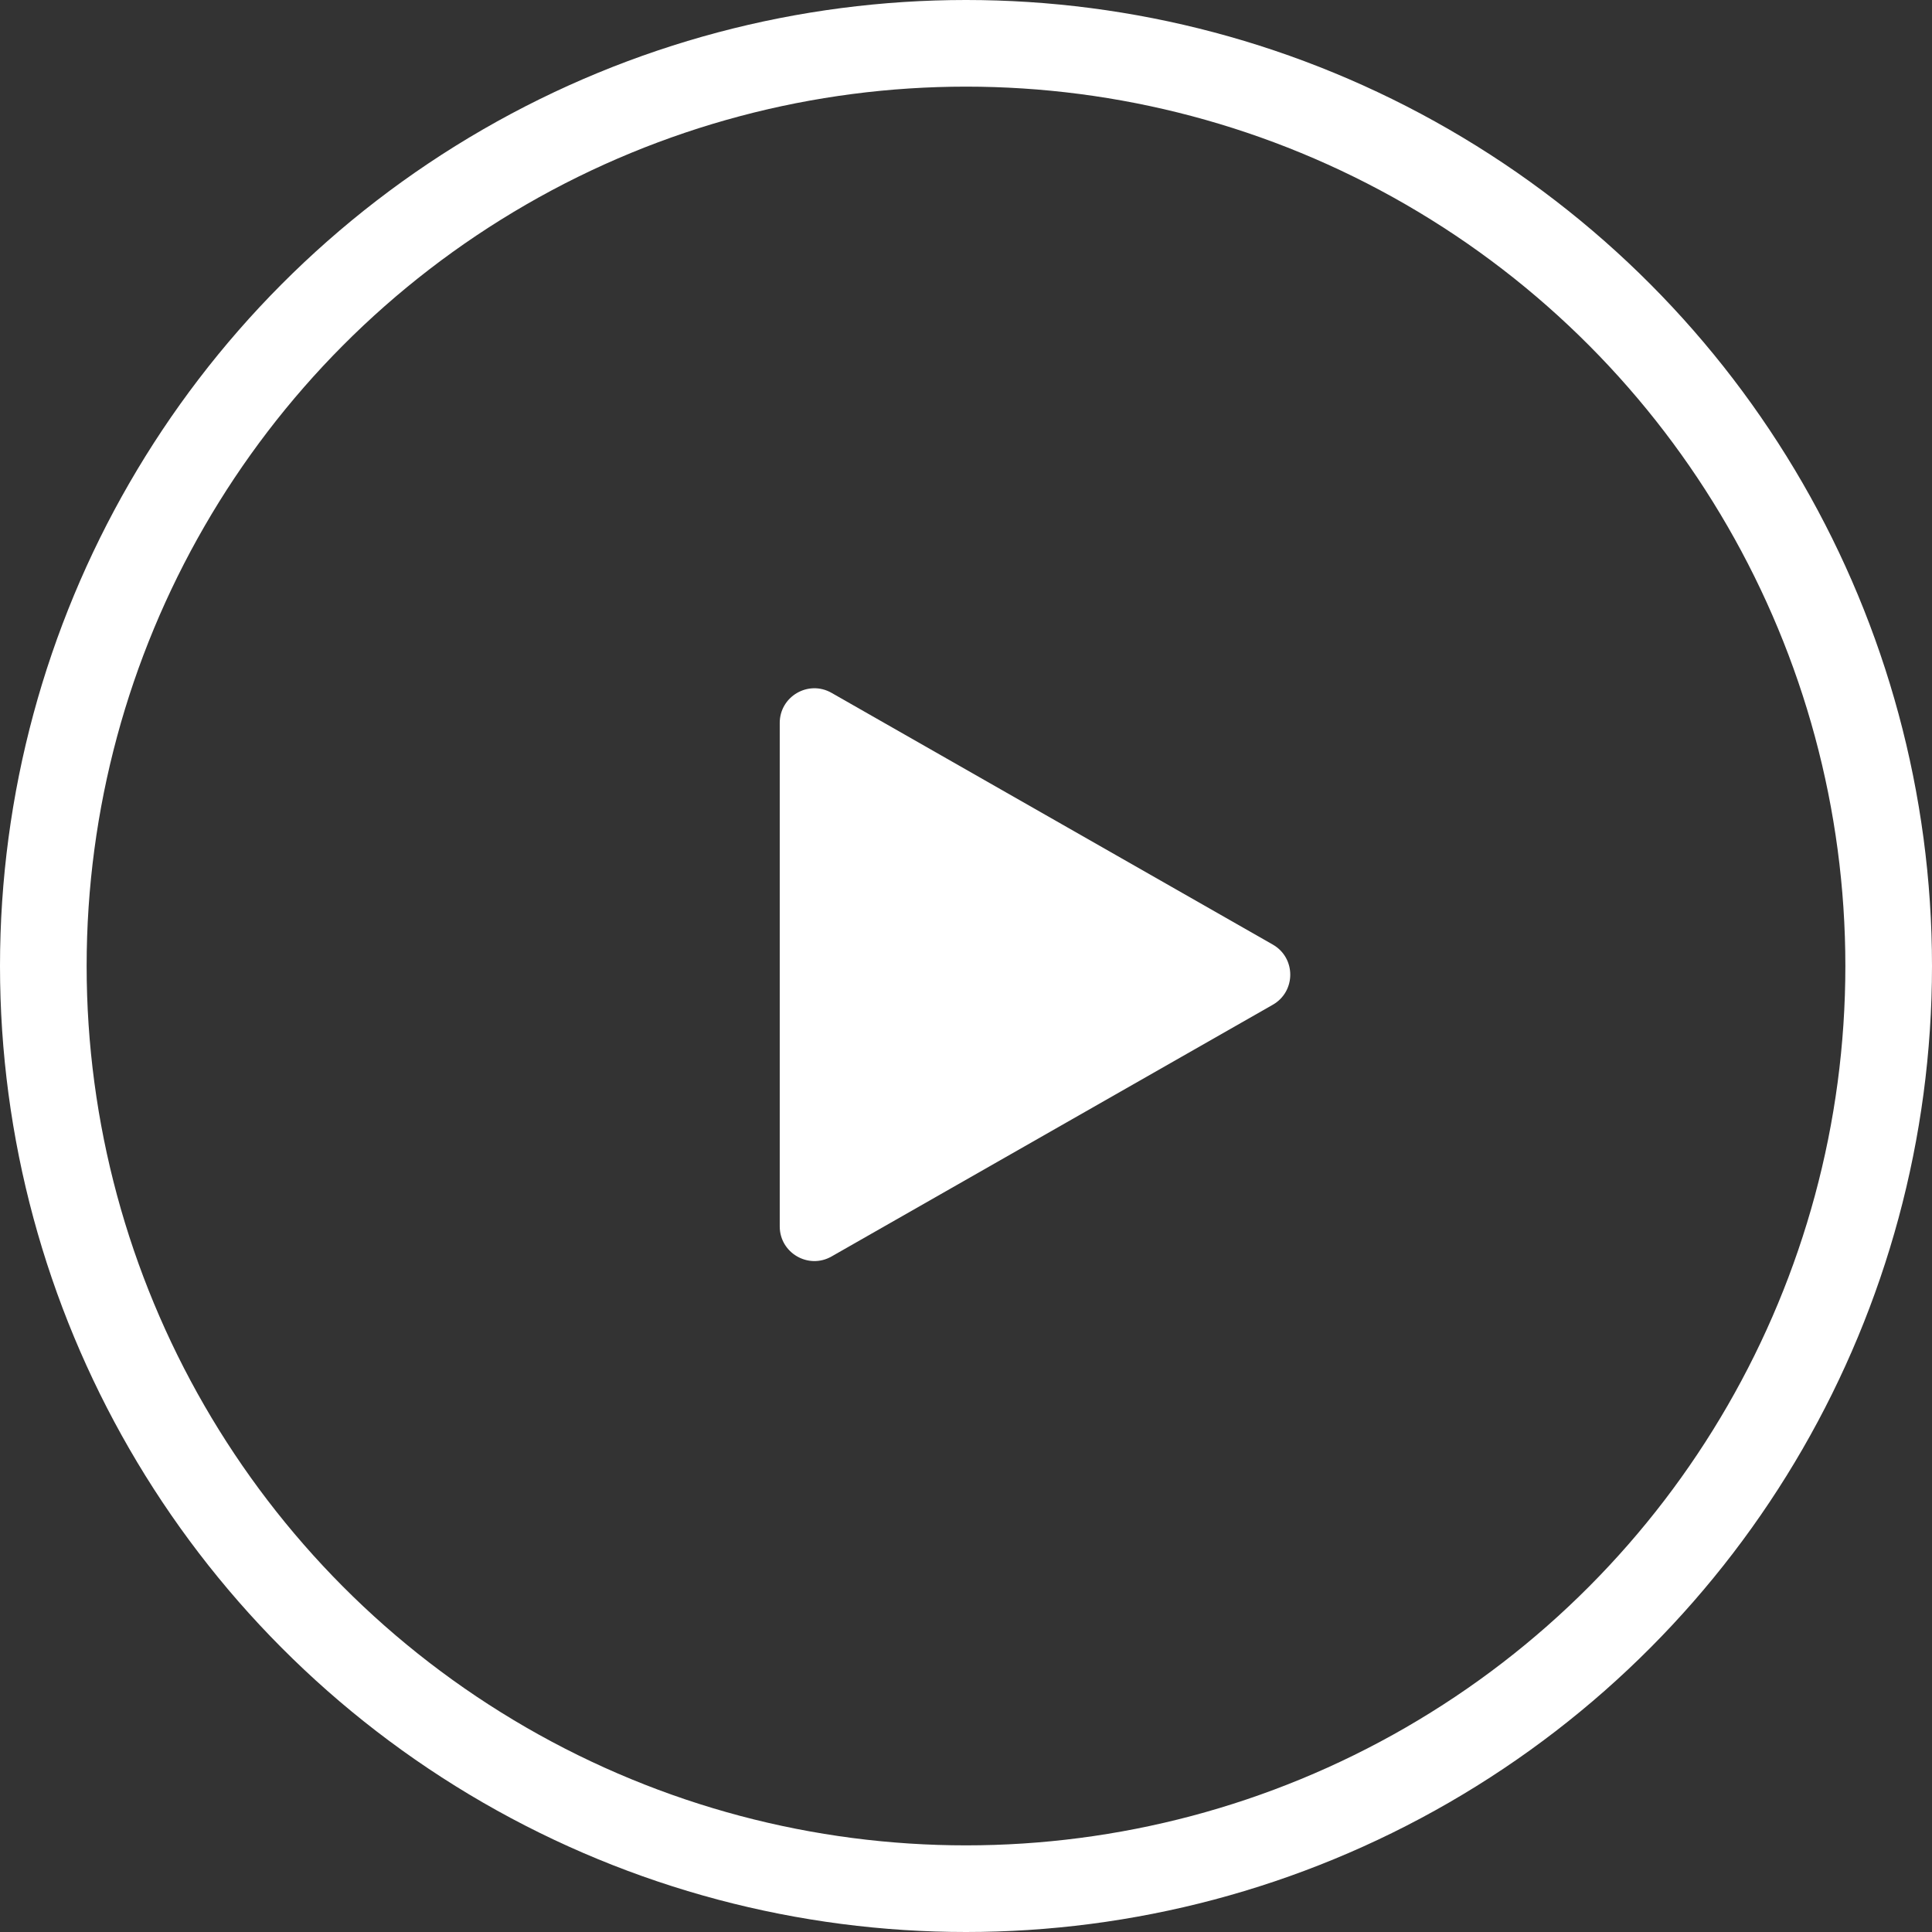
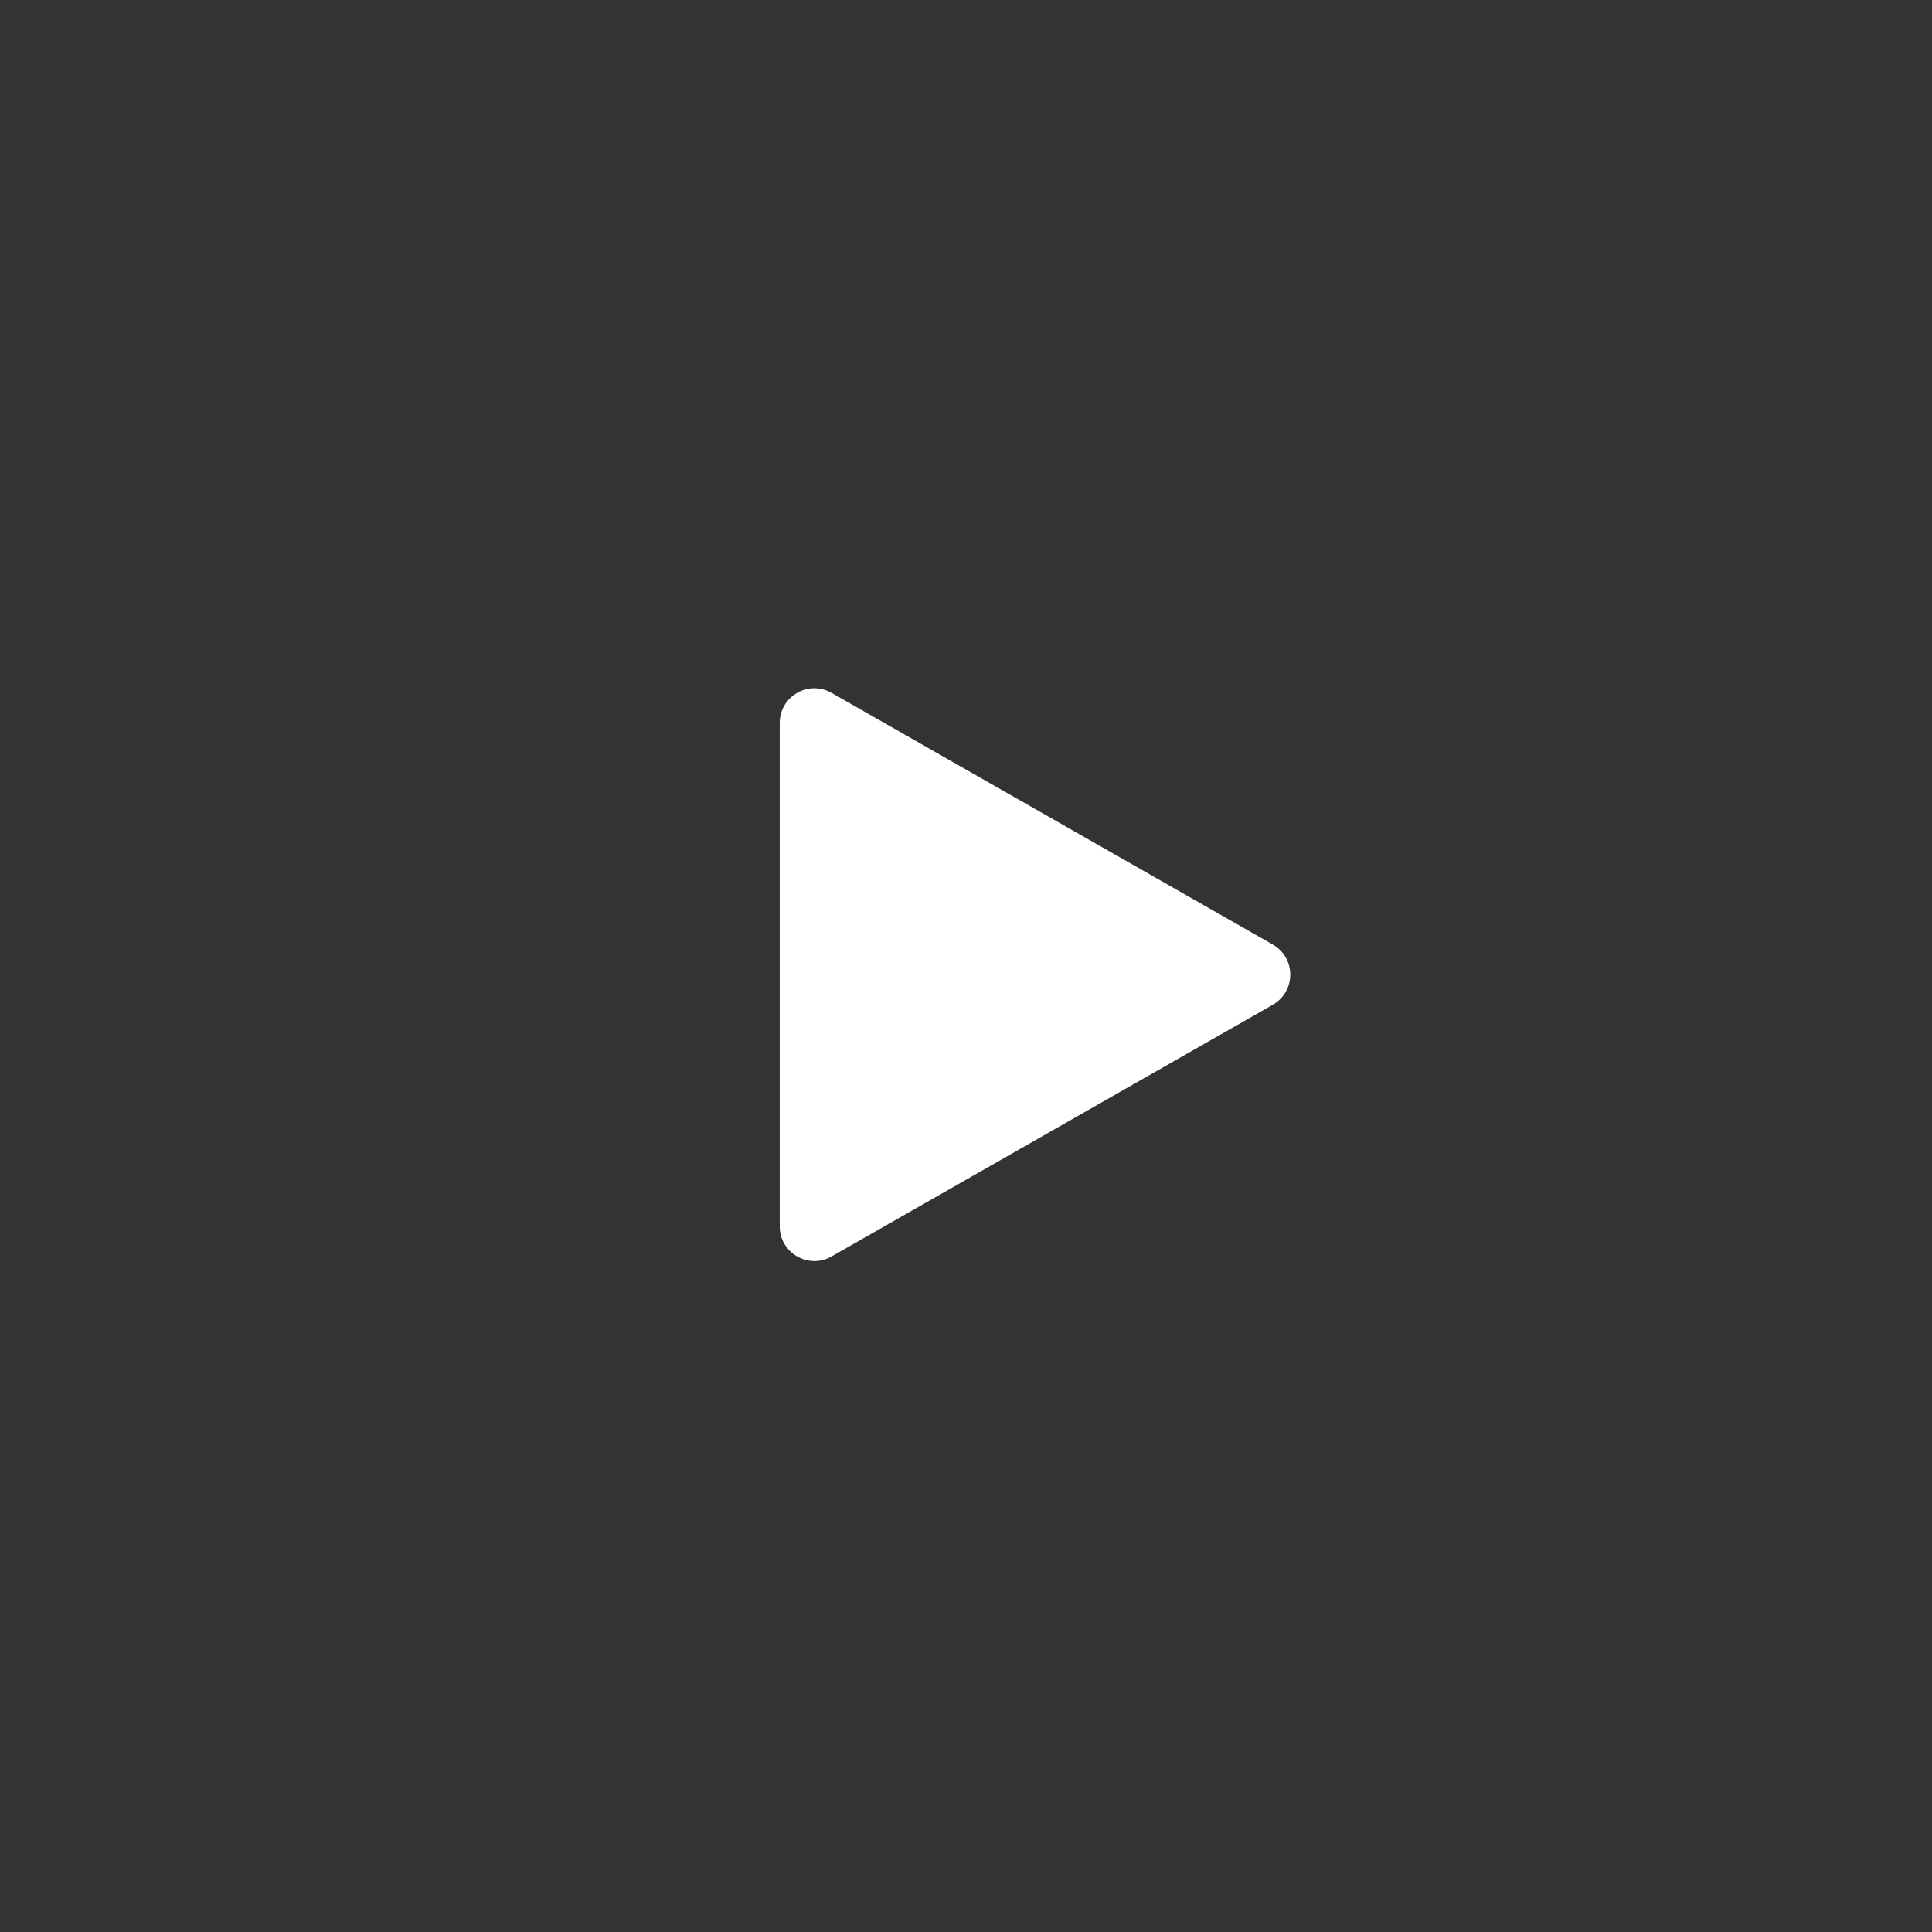
<svg xmlns="http://www.w3.org/2000/svg" width="223" height="223" viewBox="0 0 223 223" fill="none">
  <rect x="0" y="0" width="223" height="223" fill="#333333" stroke="none" />
-   <circle cx="111.5" cy="111.5" r="106.5" stroke="white" stroke-width="10" />
  <path d="M146.91 109.026C149.6 110.561 149.6 114.439 146.91 115.974L95.982 145.027C93.316 146.549 90 144.623 90 141.553L90 83.447C90 80.377 93.315 78.451 95.982 79.973L146.91 109.026Z" fill="white" />
</svg>